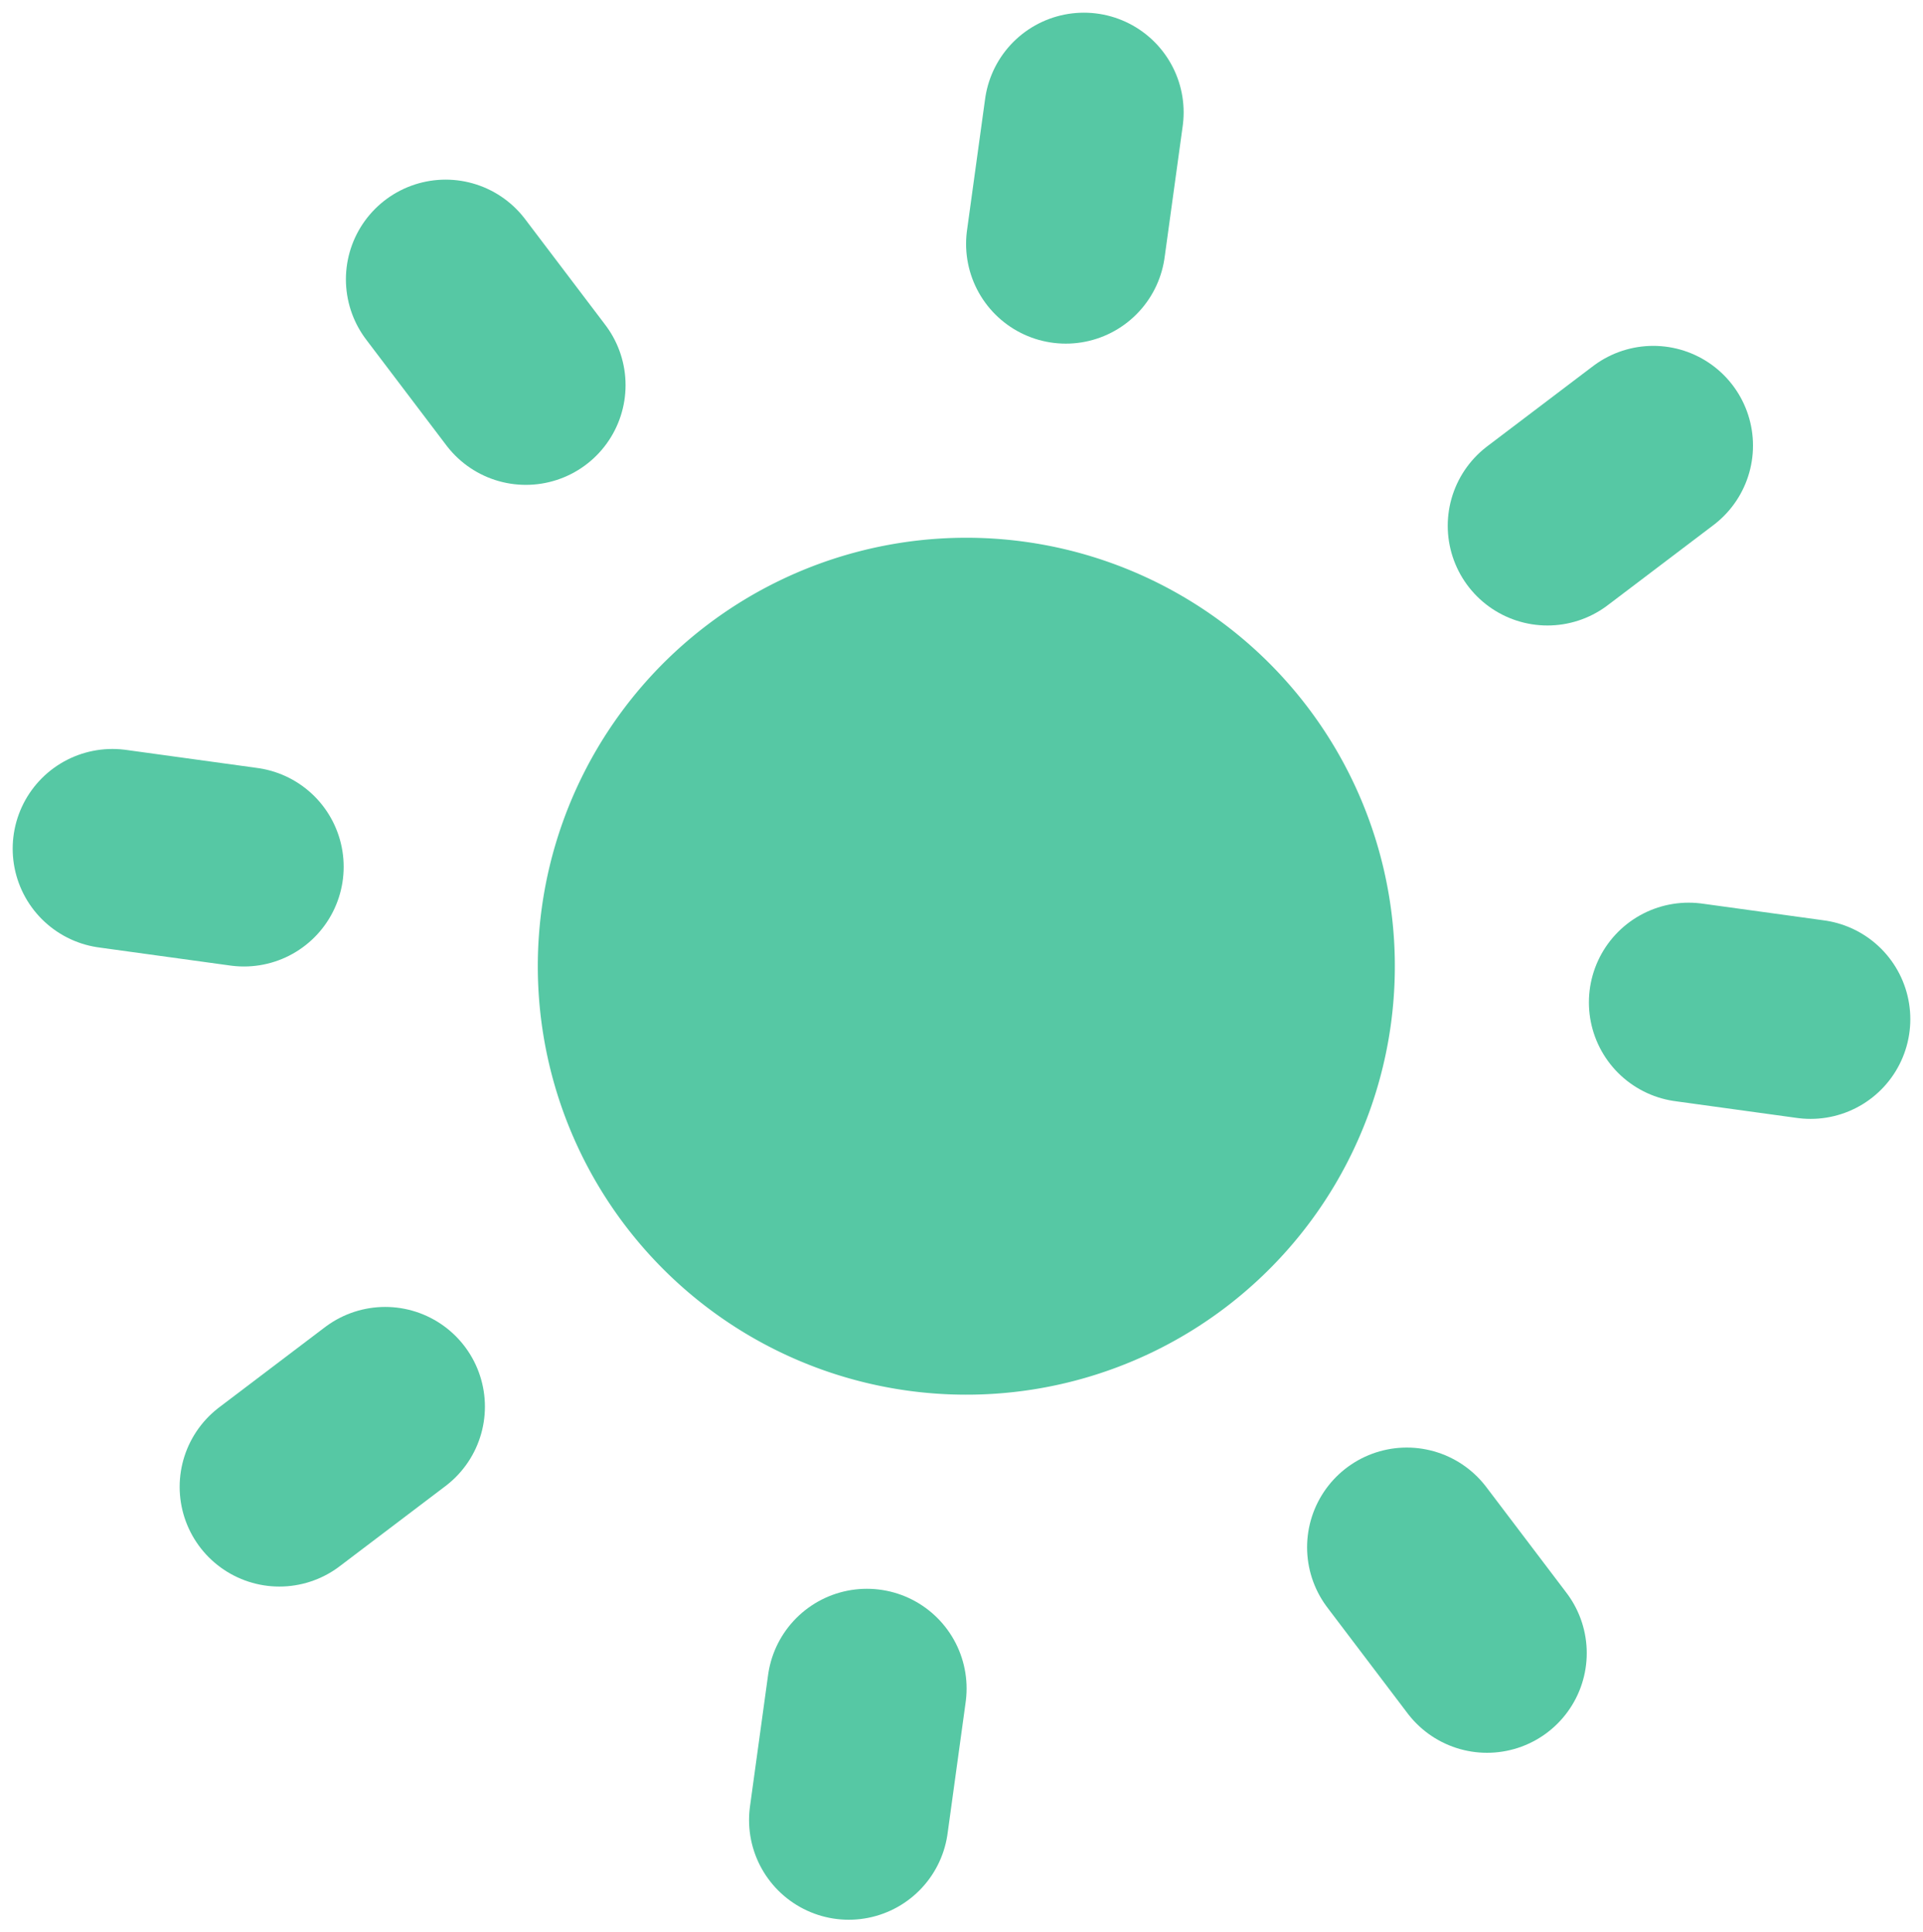
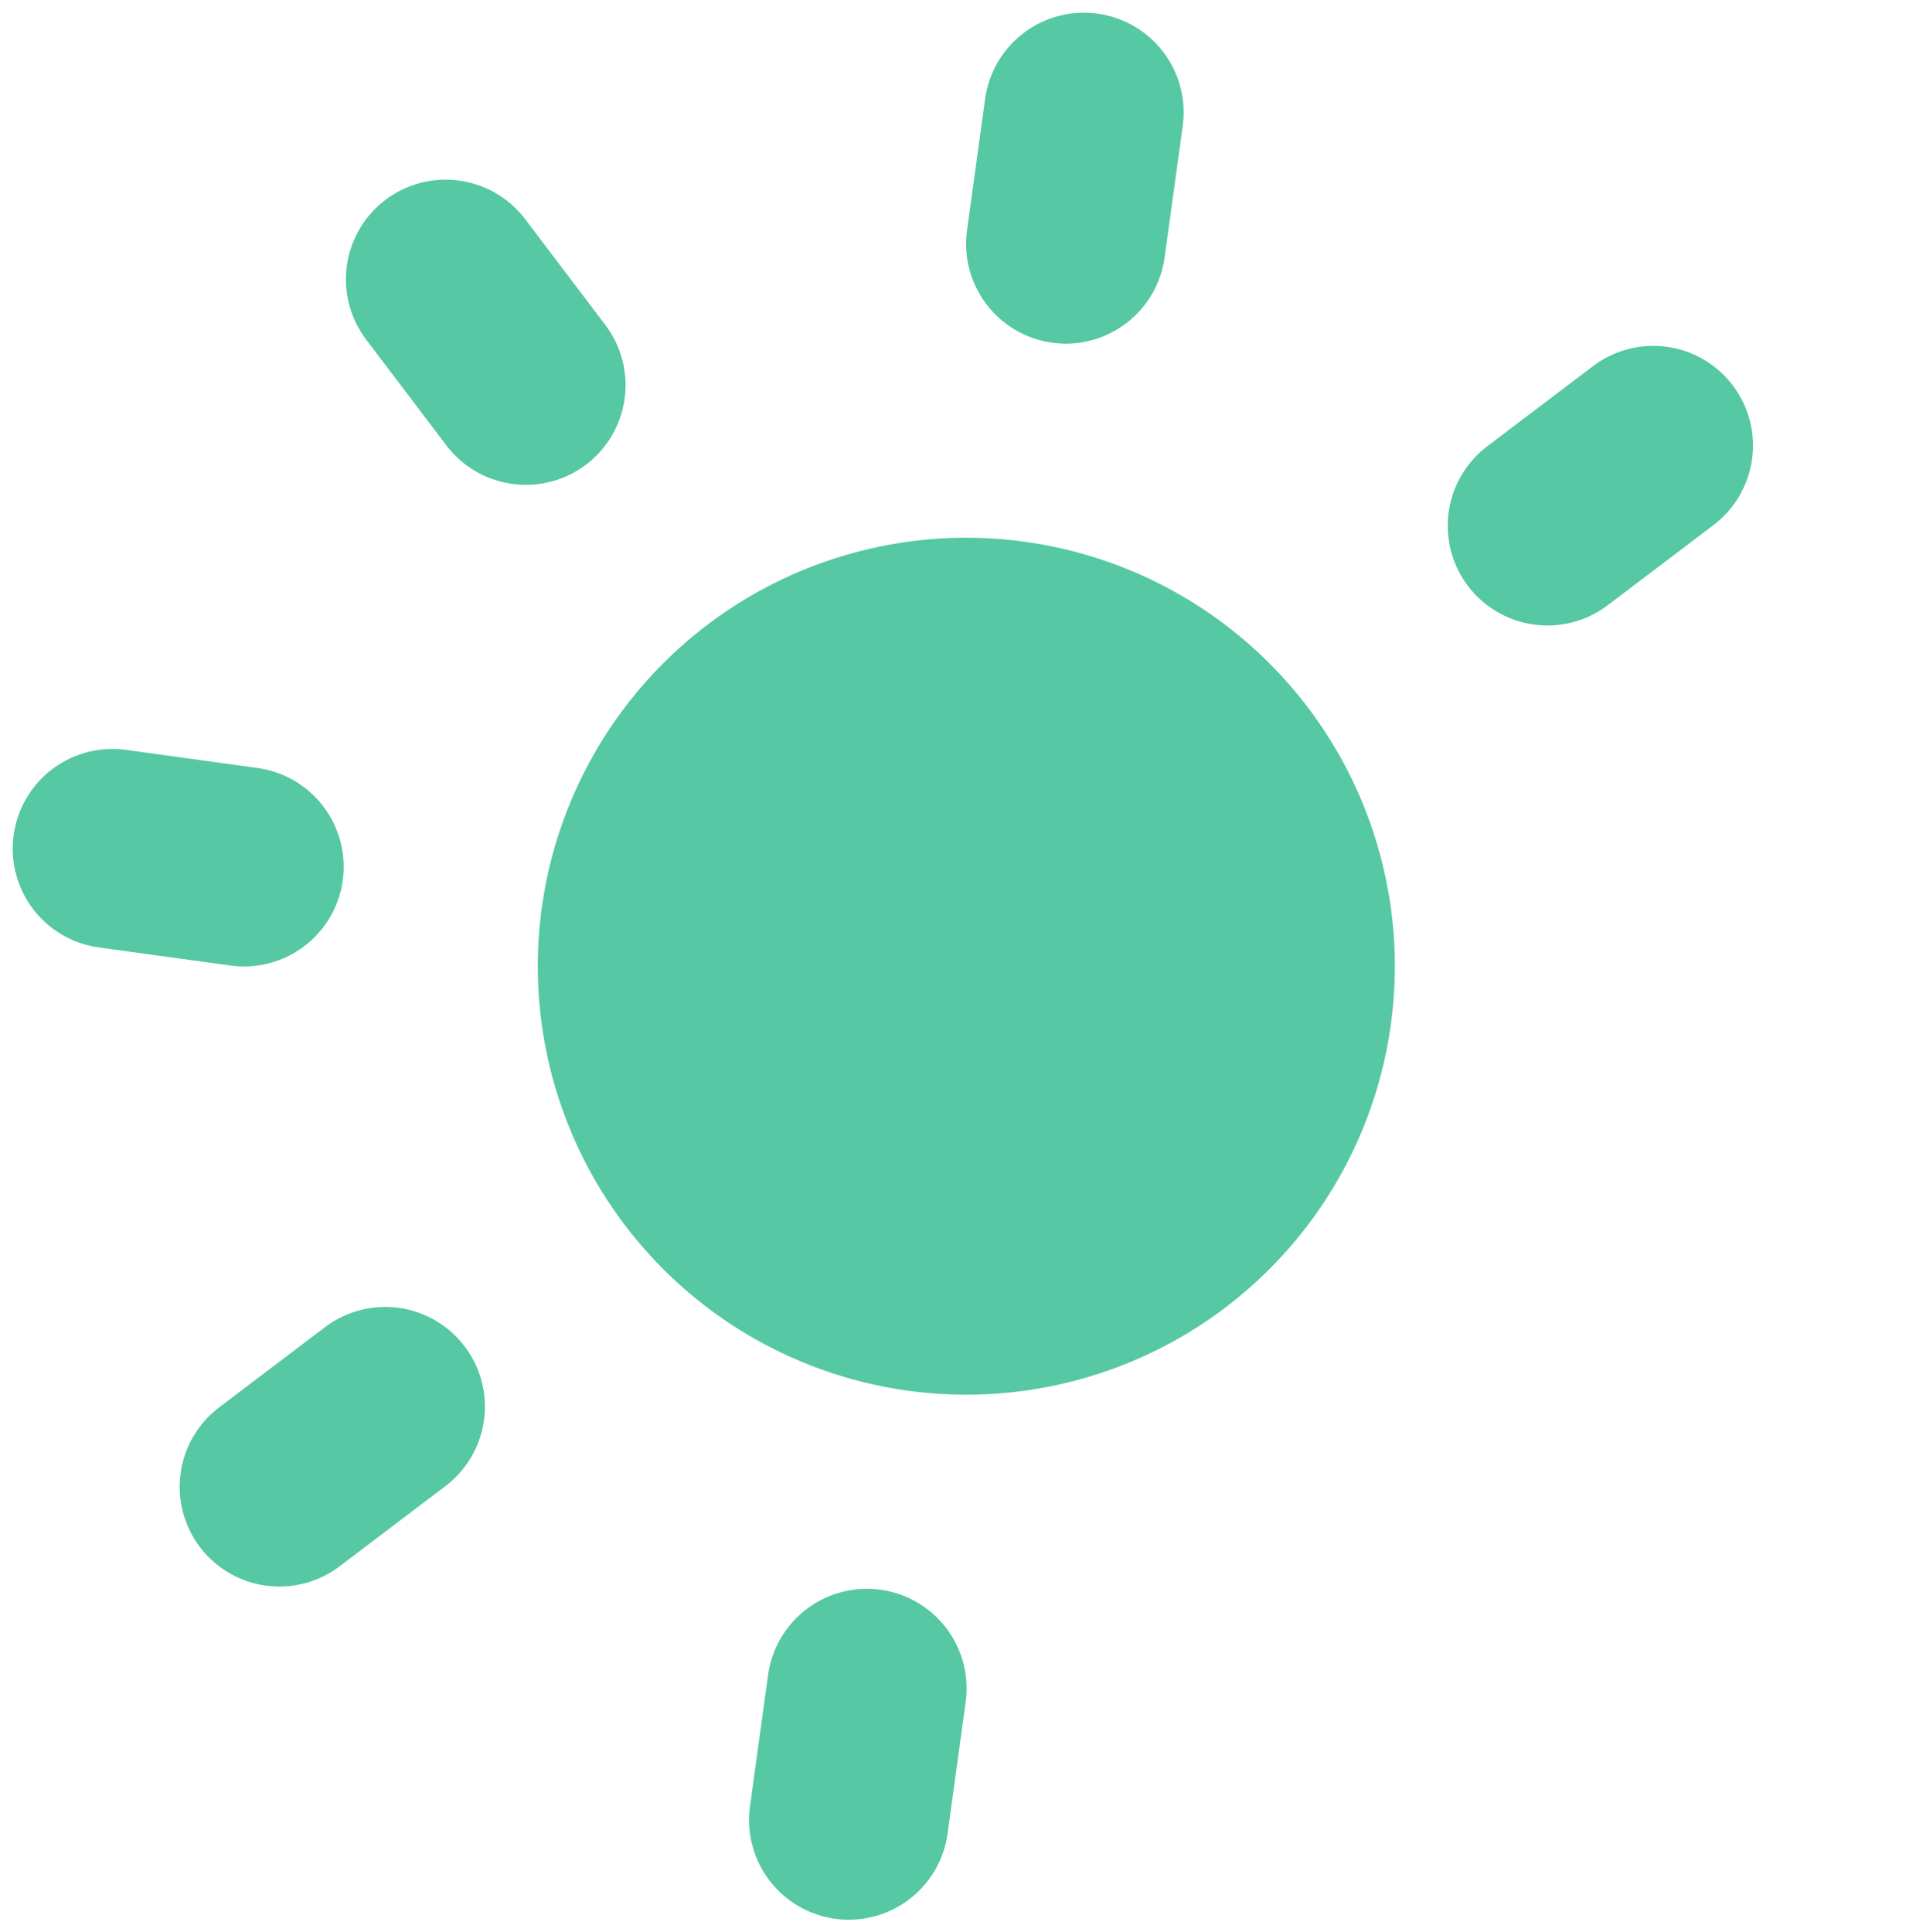
<svg xmlns="http://www.w3.org/2000/svg" width="48.21" height="48.451" viewBox="0 0 48.21 48.451">
  <g id="グループ_1414" data-name="グループ 1414" transform="translate(2.818 2.818)">
-     <path id="パス_19702" data-name="パス 19702" d="M10.743,0A10.743,10.743,0,1,1,0,10.743,10.743,10.743,0,0,1,10.743,0Z" transform="translate(6.357 19.336) rotate(-37.161)" fill="#56c8a4" />
+     <path id="パス_19702" data-name="パス 19702" d="M10.743,0A10.743,10.743,0,1,1,0,10.743,10.743,10.743,0,0,1,10.743,0" transform="translate(6.357 19.336) rotate(-37.161)" fill="#56c8a4" />
    <line id="線_66" data-name="線 66" x1="0.454" y2="3.298" transform="translate(23.902)" fill="none" stroke="#56c8a4" stroke-linecap="round" stroke-linejoin="round" stroke-width="5" />
    <line id="線_67" data-name="線 67" x2="2.011" y2="2.653" transform="translate(8.354 4.186)" fill="none" stroke="#56c8a4" stroke-linecap="round" stroke-linejoin="round" stroke-width="5" />
    <line id="線_68" data-name="線 68" x2="3.298" y2="0.454" transform="translate(0 18.461)" fill="none" stroke="#56c8a4" stroke-linecap="round" stroke-linejoin="round" stroke-width="5" />
    <line id="線_69" data-name="線 69" y1="2.011" x2="2.653" transform="translate(4.186 32.451)" fill="none" stroke="#56c8a4" stroke-linecap="round" stroke-linejoin="round" stroke-width="5" />
    <line id="線_70" data-name="線 70" y1="3.298" x2="0.454" transform="translate(18.461 39.518)" fill="none" stroke="#56c8a4" stroke-linecap="round" stroke-linejoin="round" stroke-width="5" />
-     <line id="線_71" data-name="線 71" x1="2.011" y1="2.653" transform="translate(32.451 35.977)" fill="none" stroke="#56c8a4" stroke-linecap="round" stroke-linejoin="round" stroke-width="5" />
-     <line id="線_72" data-name="線 72" x1="3.058" y1="0.421" transform="translate(39.516 22.315)" fill="none" stroke="#56c8a4" stroke-linecap="round" stroke-linejoin="round" stroke-width="5" />
    <line id="線_73" data-name="線 73" x1="2.653" y2="2.011" transform="translate(35.977 8.354)" fill="none" stroke="#56c8a4" stroke-linecap="round" stroke-linejoin="round" stroke-width="5" />
  </g>
</svg>